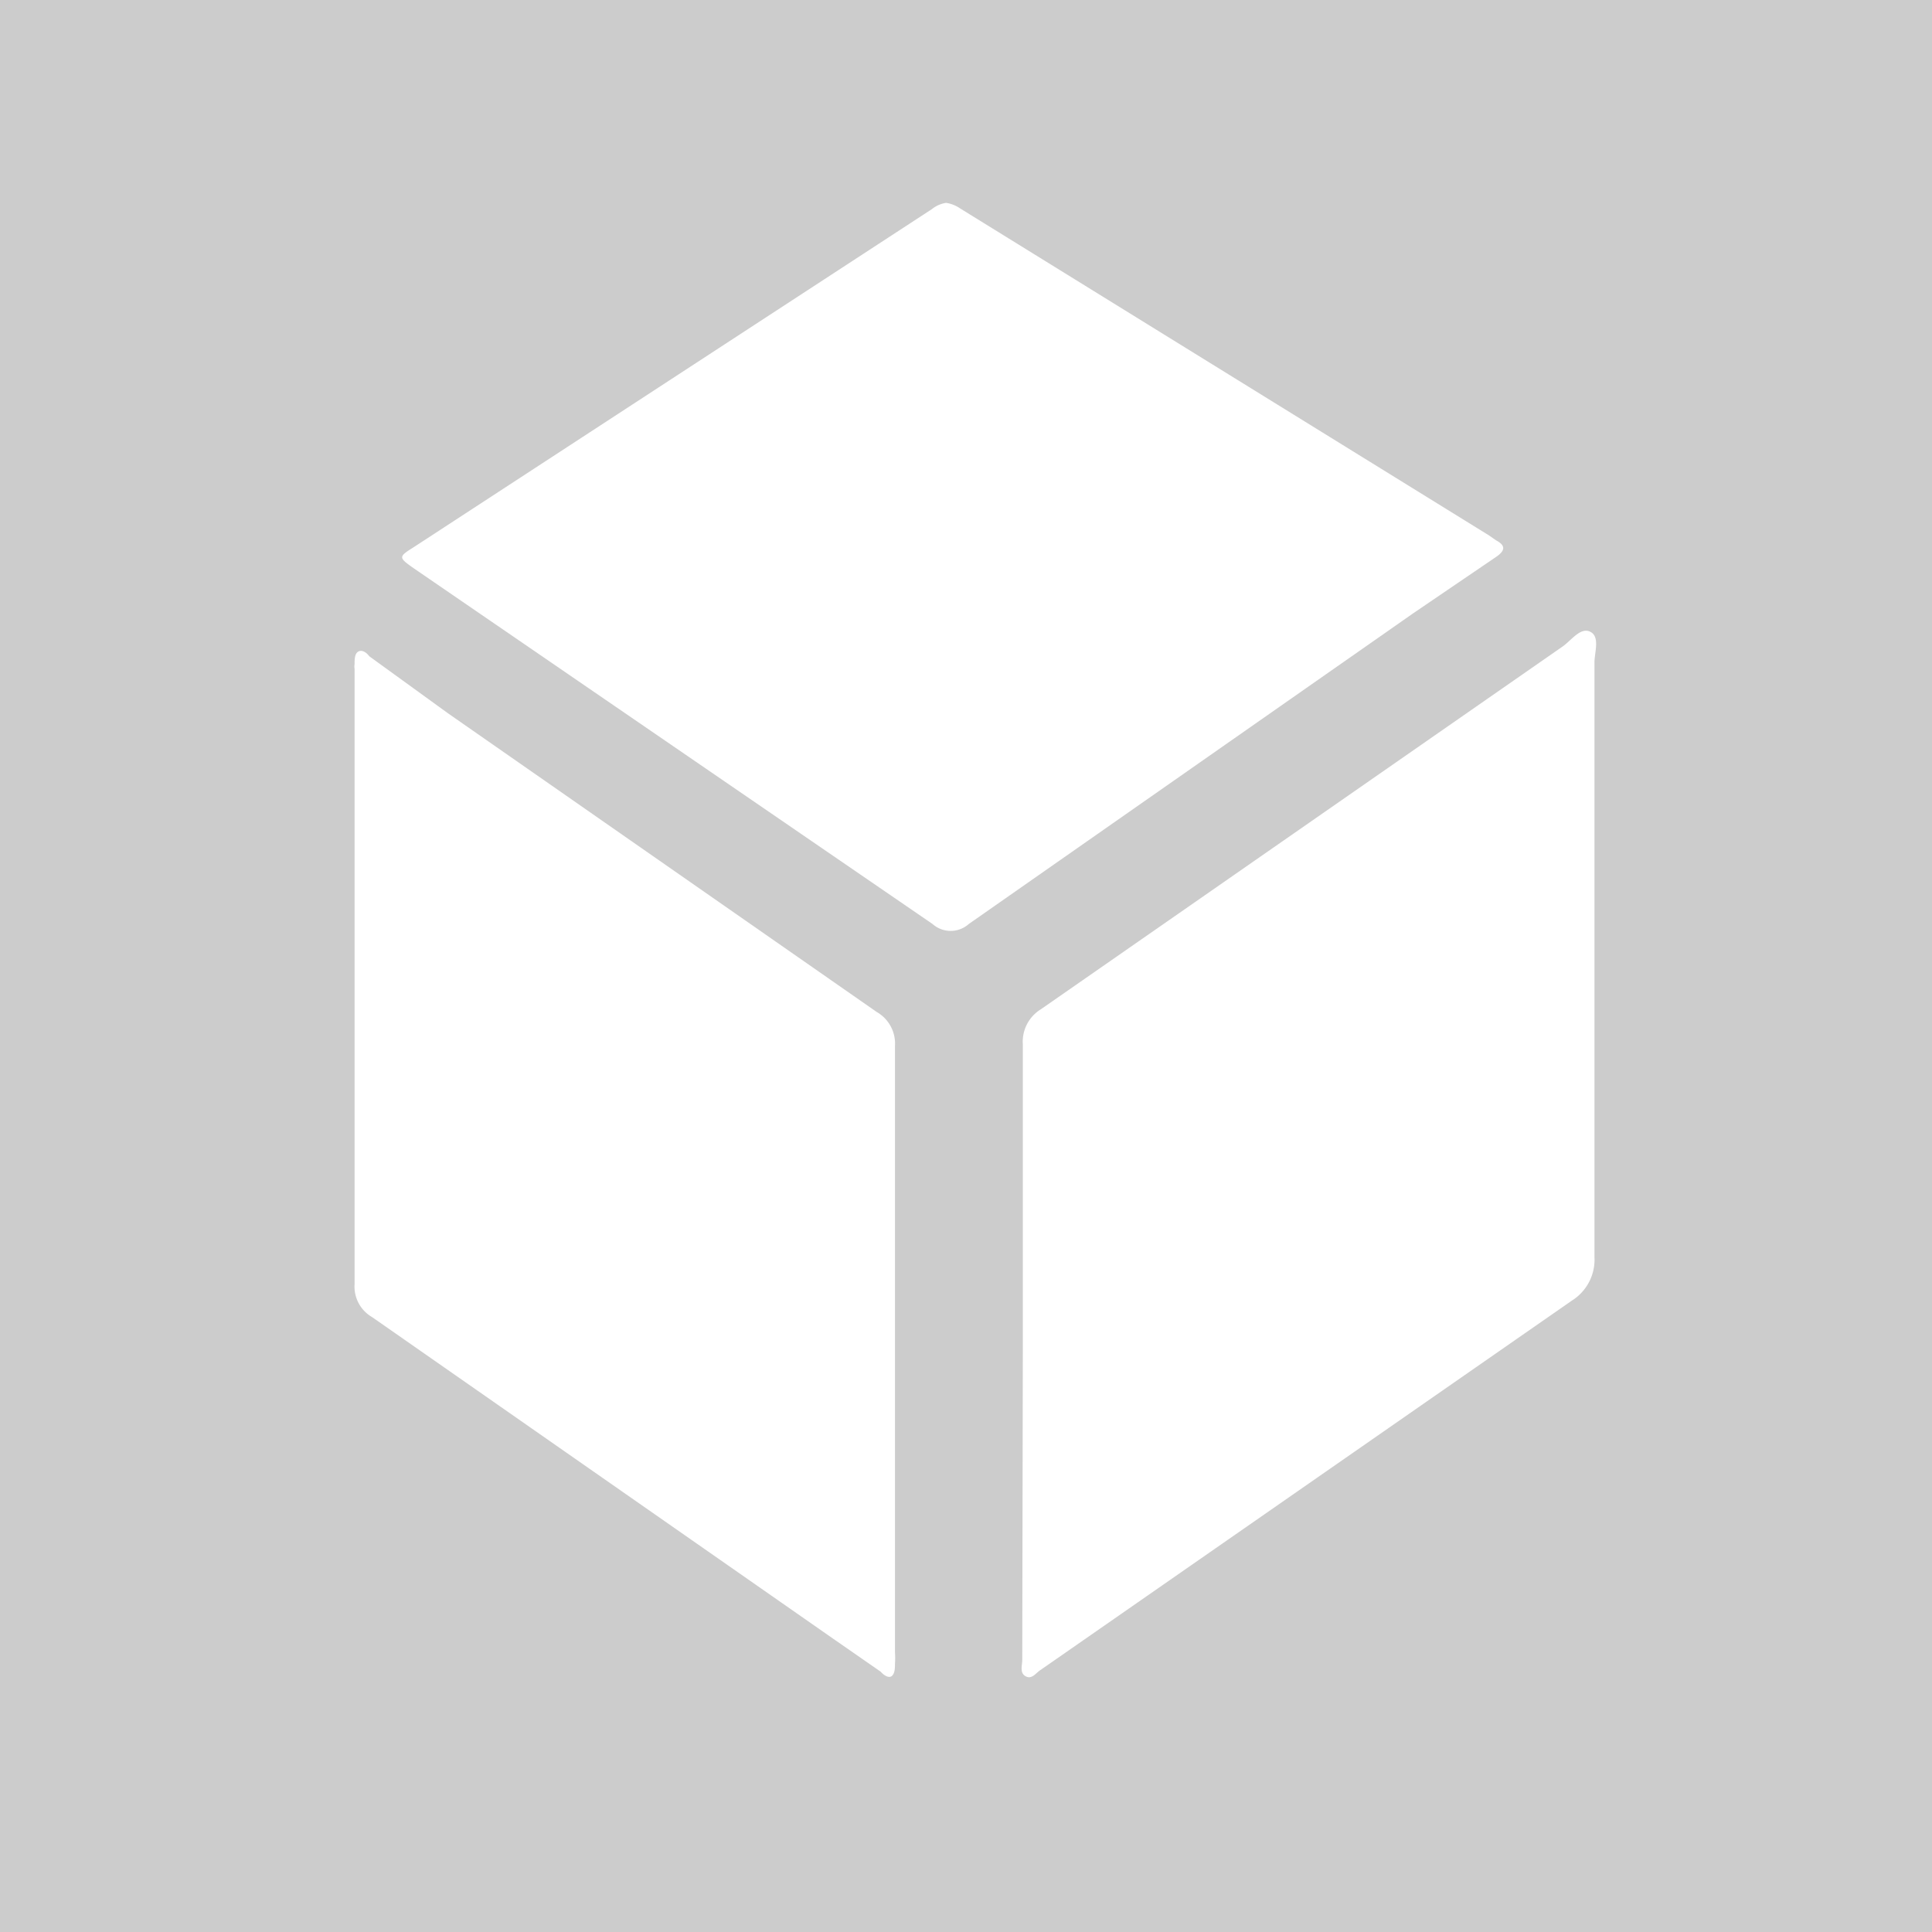
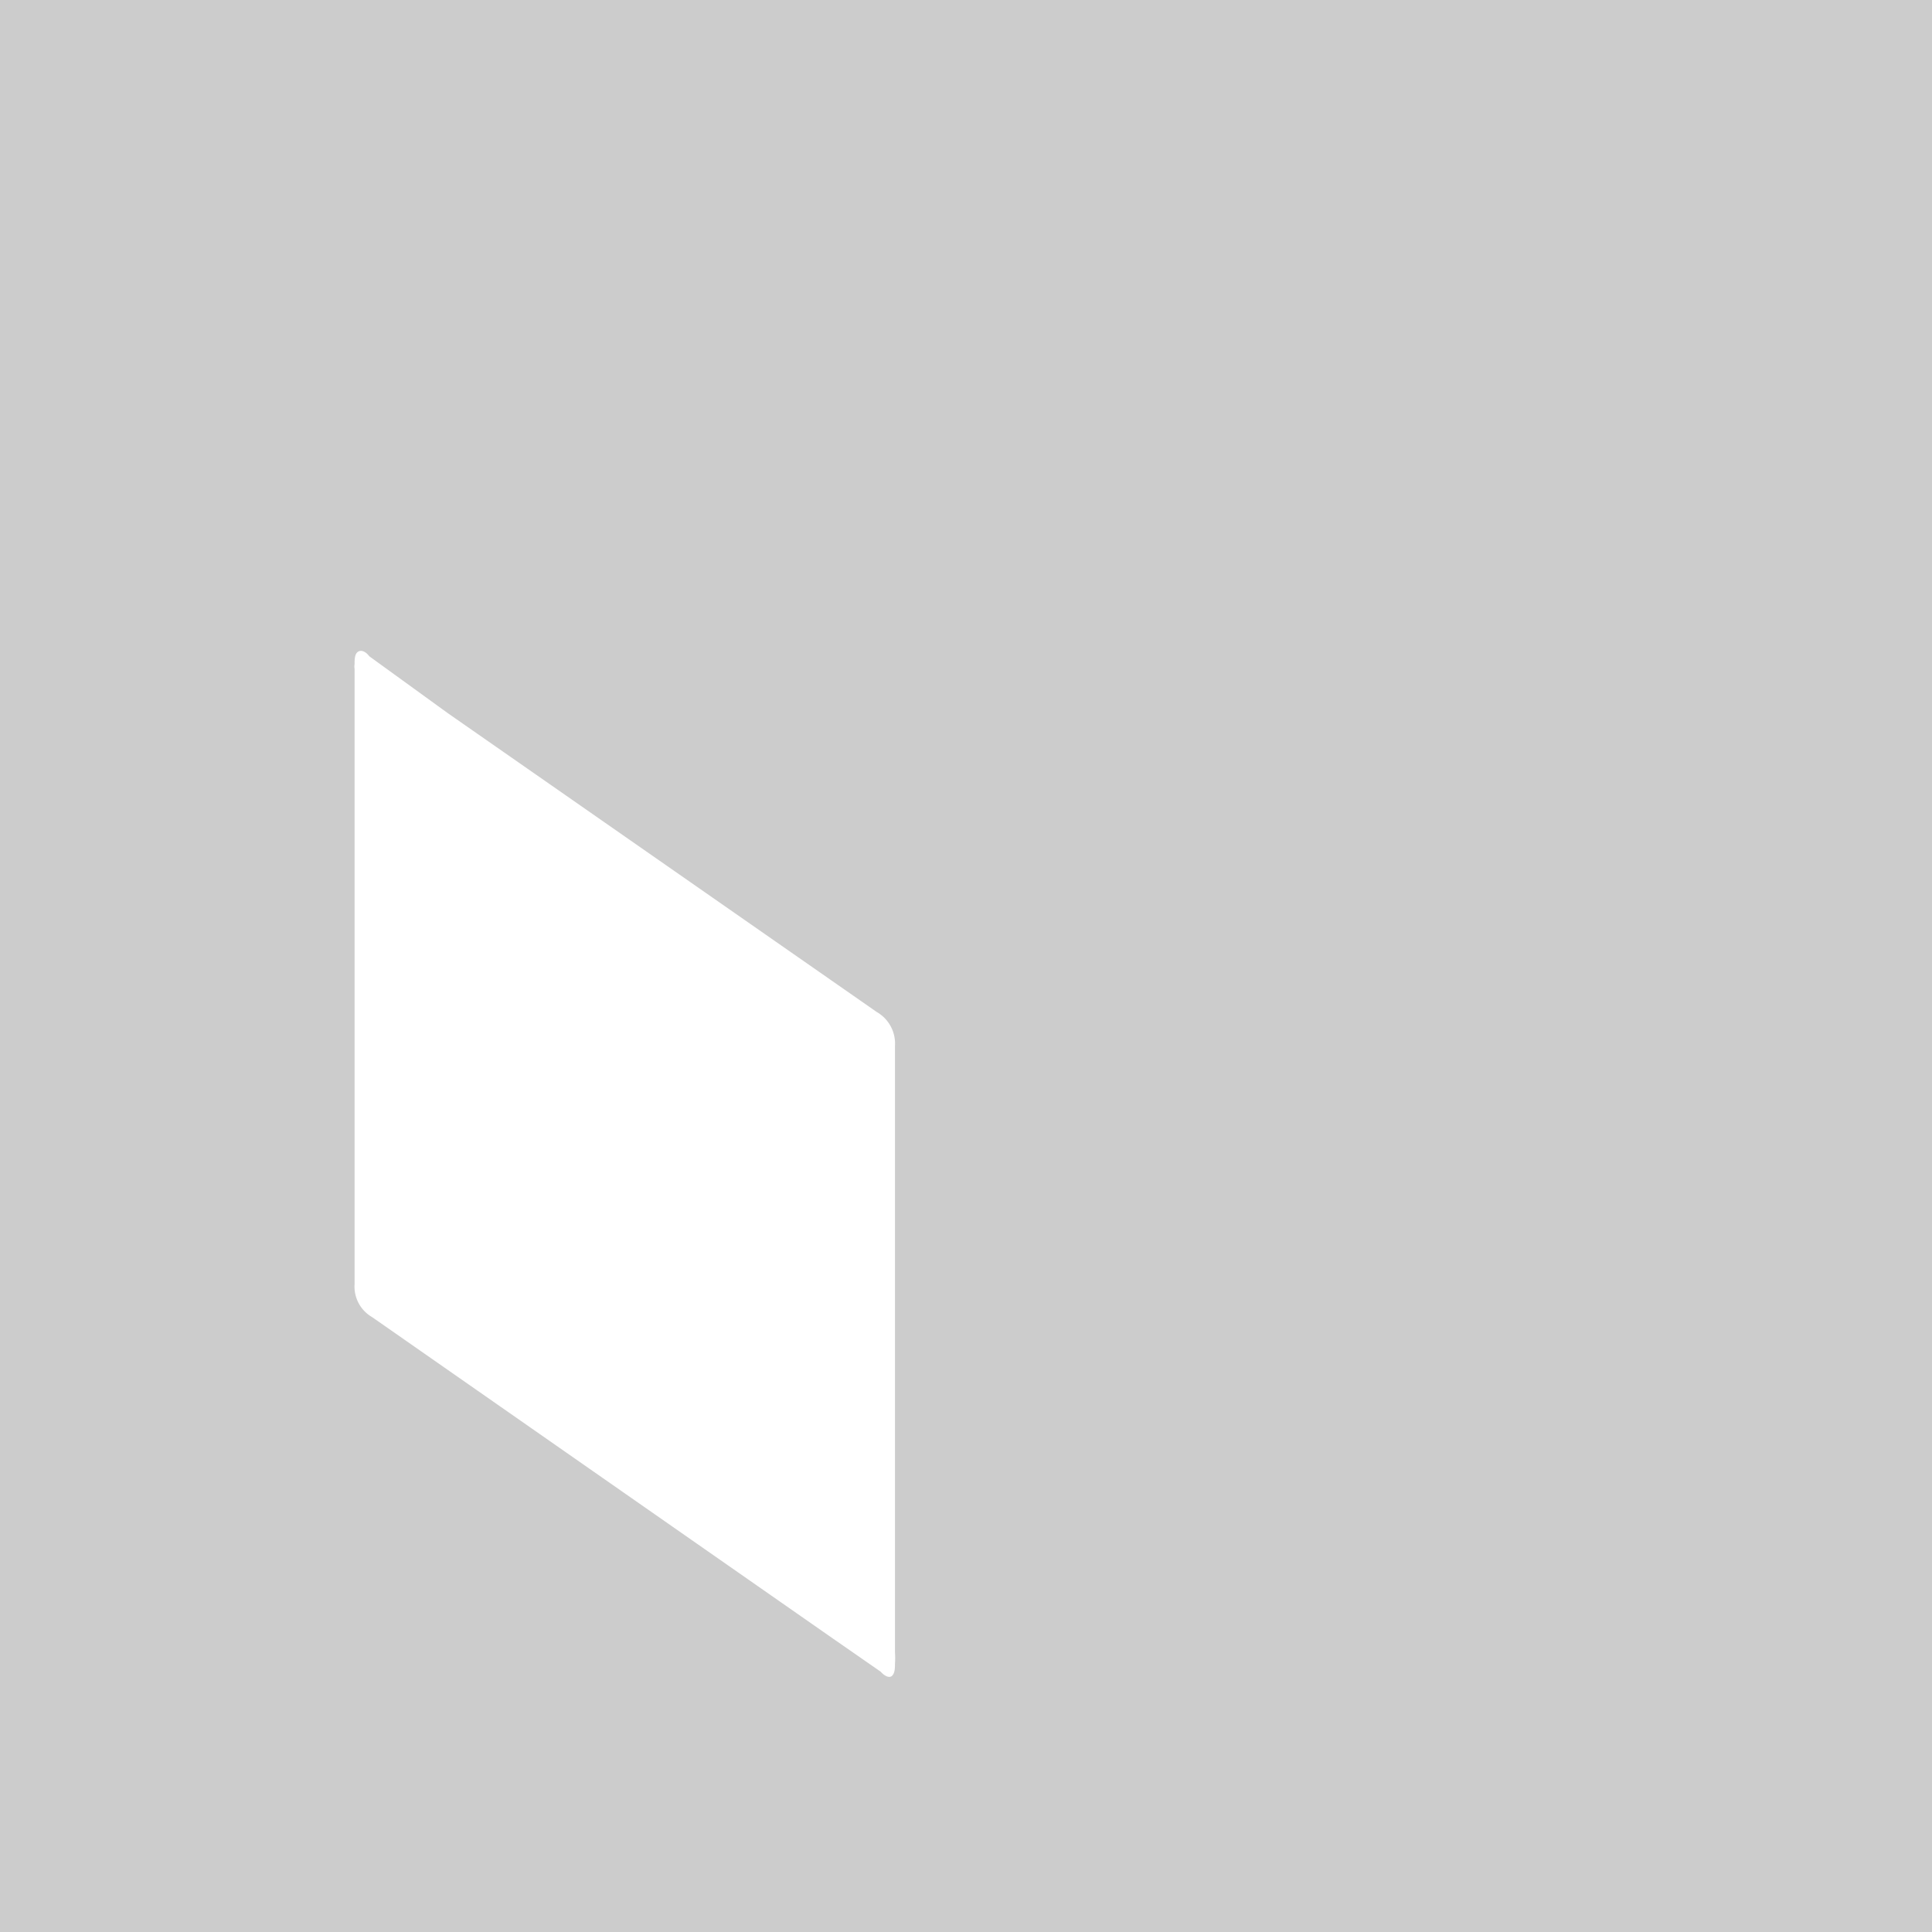
<svg xmlns="http://www.w3.org/2000/svg" id="Calque_1" data-name="Calque 1" viewBox="0 0 34 34">
-   <rect width="100%" height="100%" fill="#cccccc" />
-   <rect width="100%" height="100%" fill="#cccccc" />
  <rect width="100%" height="100%" fill="#cccccc" />
  <defs>
    <style>.cls-1{fill:#fff;}</style>
  </defs>
  <g id="local">
-     <path class="cls-1" d="M16.65,3.57a.6.6,0,0,1,.25.1l9.3,5.75.13.09c.17.09.16.18,0,.29l-1.47,1-7.81,5.46a.48.48,0,0,1-.64,0L7.28,10c-.27-.19-.27-.2,0-.37L16.4,3.68A.52.52,0,0,1,16.65,3.57Z" />
-     <path class="cls-1" d="M18,23.76c0-1.79,0-3.59,0-5.38a.67.67,0,0,1,.32-.62l9.19-6.39c.15-.11.31-.34.48-.25s.07.36.07.54c0,3.49,0,7,0,10.46a.85.85,0,0,1-.4.77l-9.35,6.5c-.08.05-.15.17-.26.11s-.06-.19-.06-.29Z" />
    <path class="cls-1" d="M15.75,23.77v5.31a1.33,1.33,0,0,1,0,.2c0,.07,0,.16-.05.21s-.14,0-.2-.07l-.85-.59-8.1-5.65a.62.62,0,0,1-.31-.58q0-5.42,0-10.83a.22.22,0,0,1,0-.08c0-.08,0-.18.06-.22s.14,0,.2.08l1.38,1,7.55,5.26a.64.64,0,0,1,.32.6C15.75,20.17,15.75,22,15.75,23.77Z" />
  </g>
</svg>